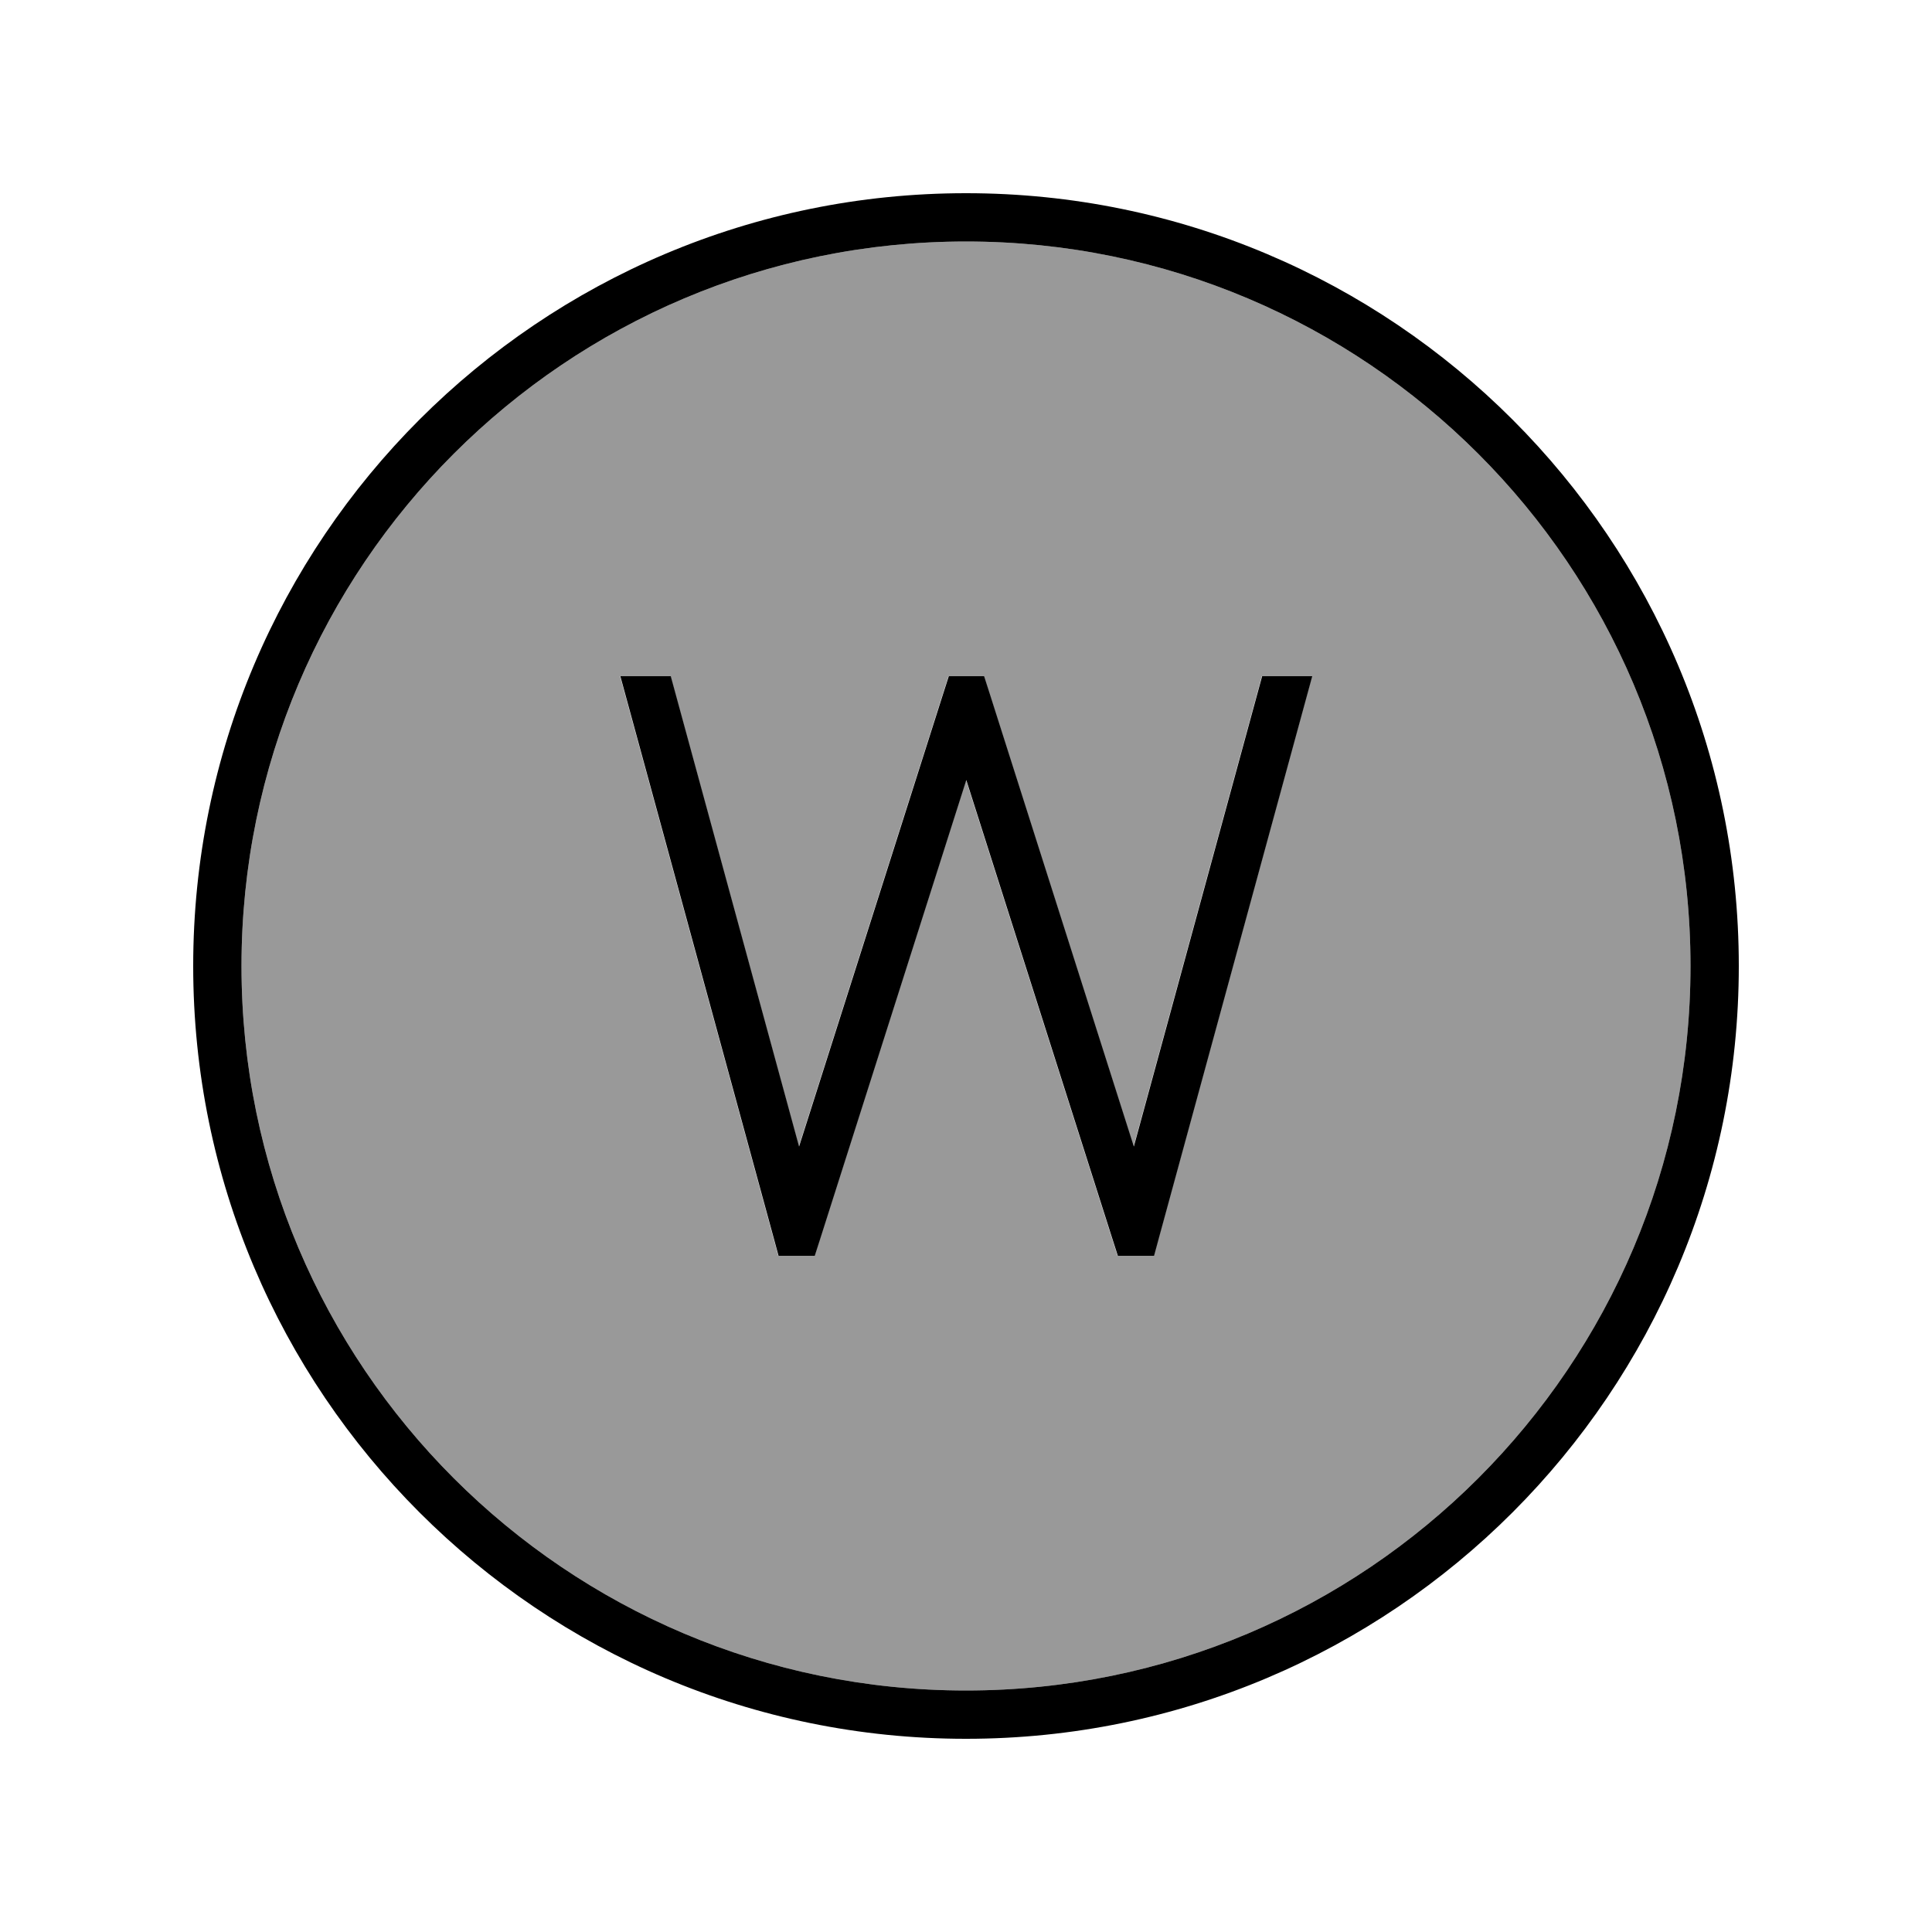
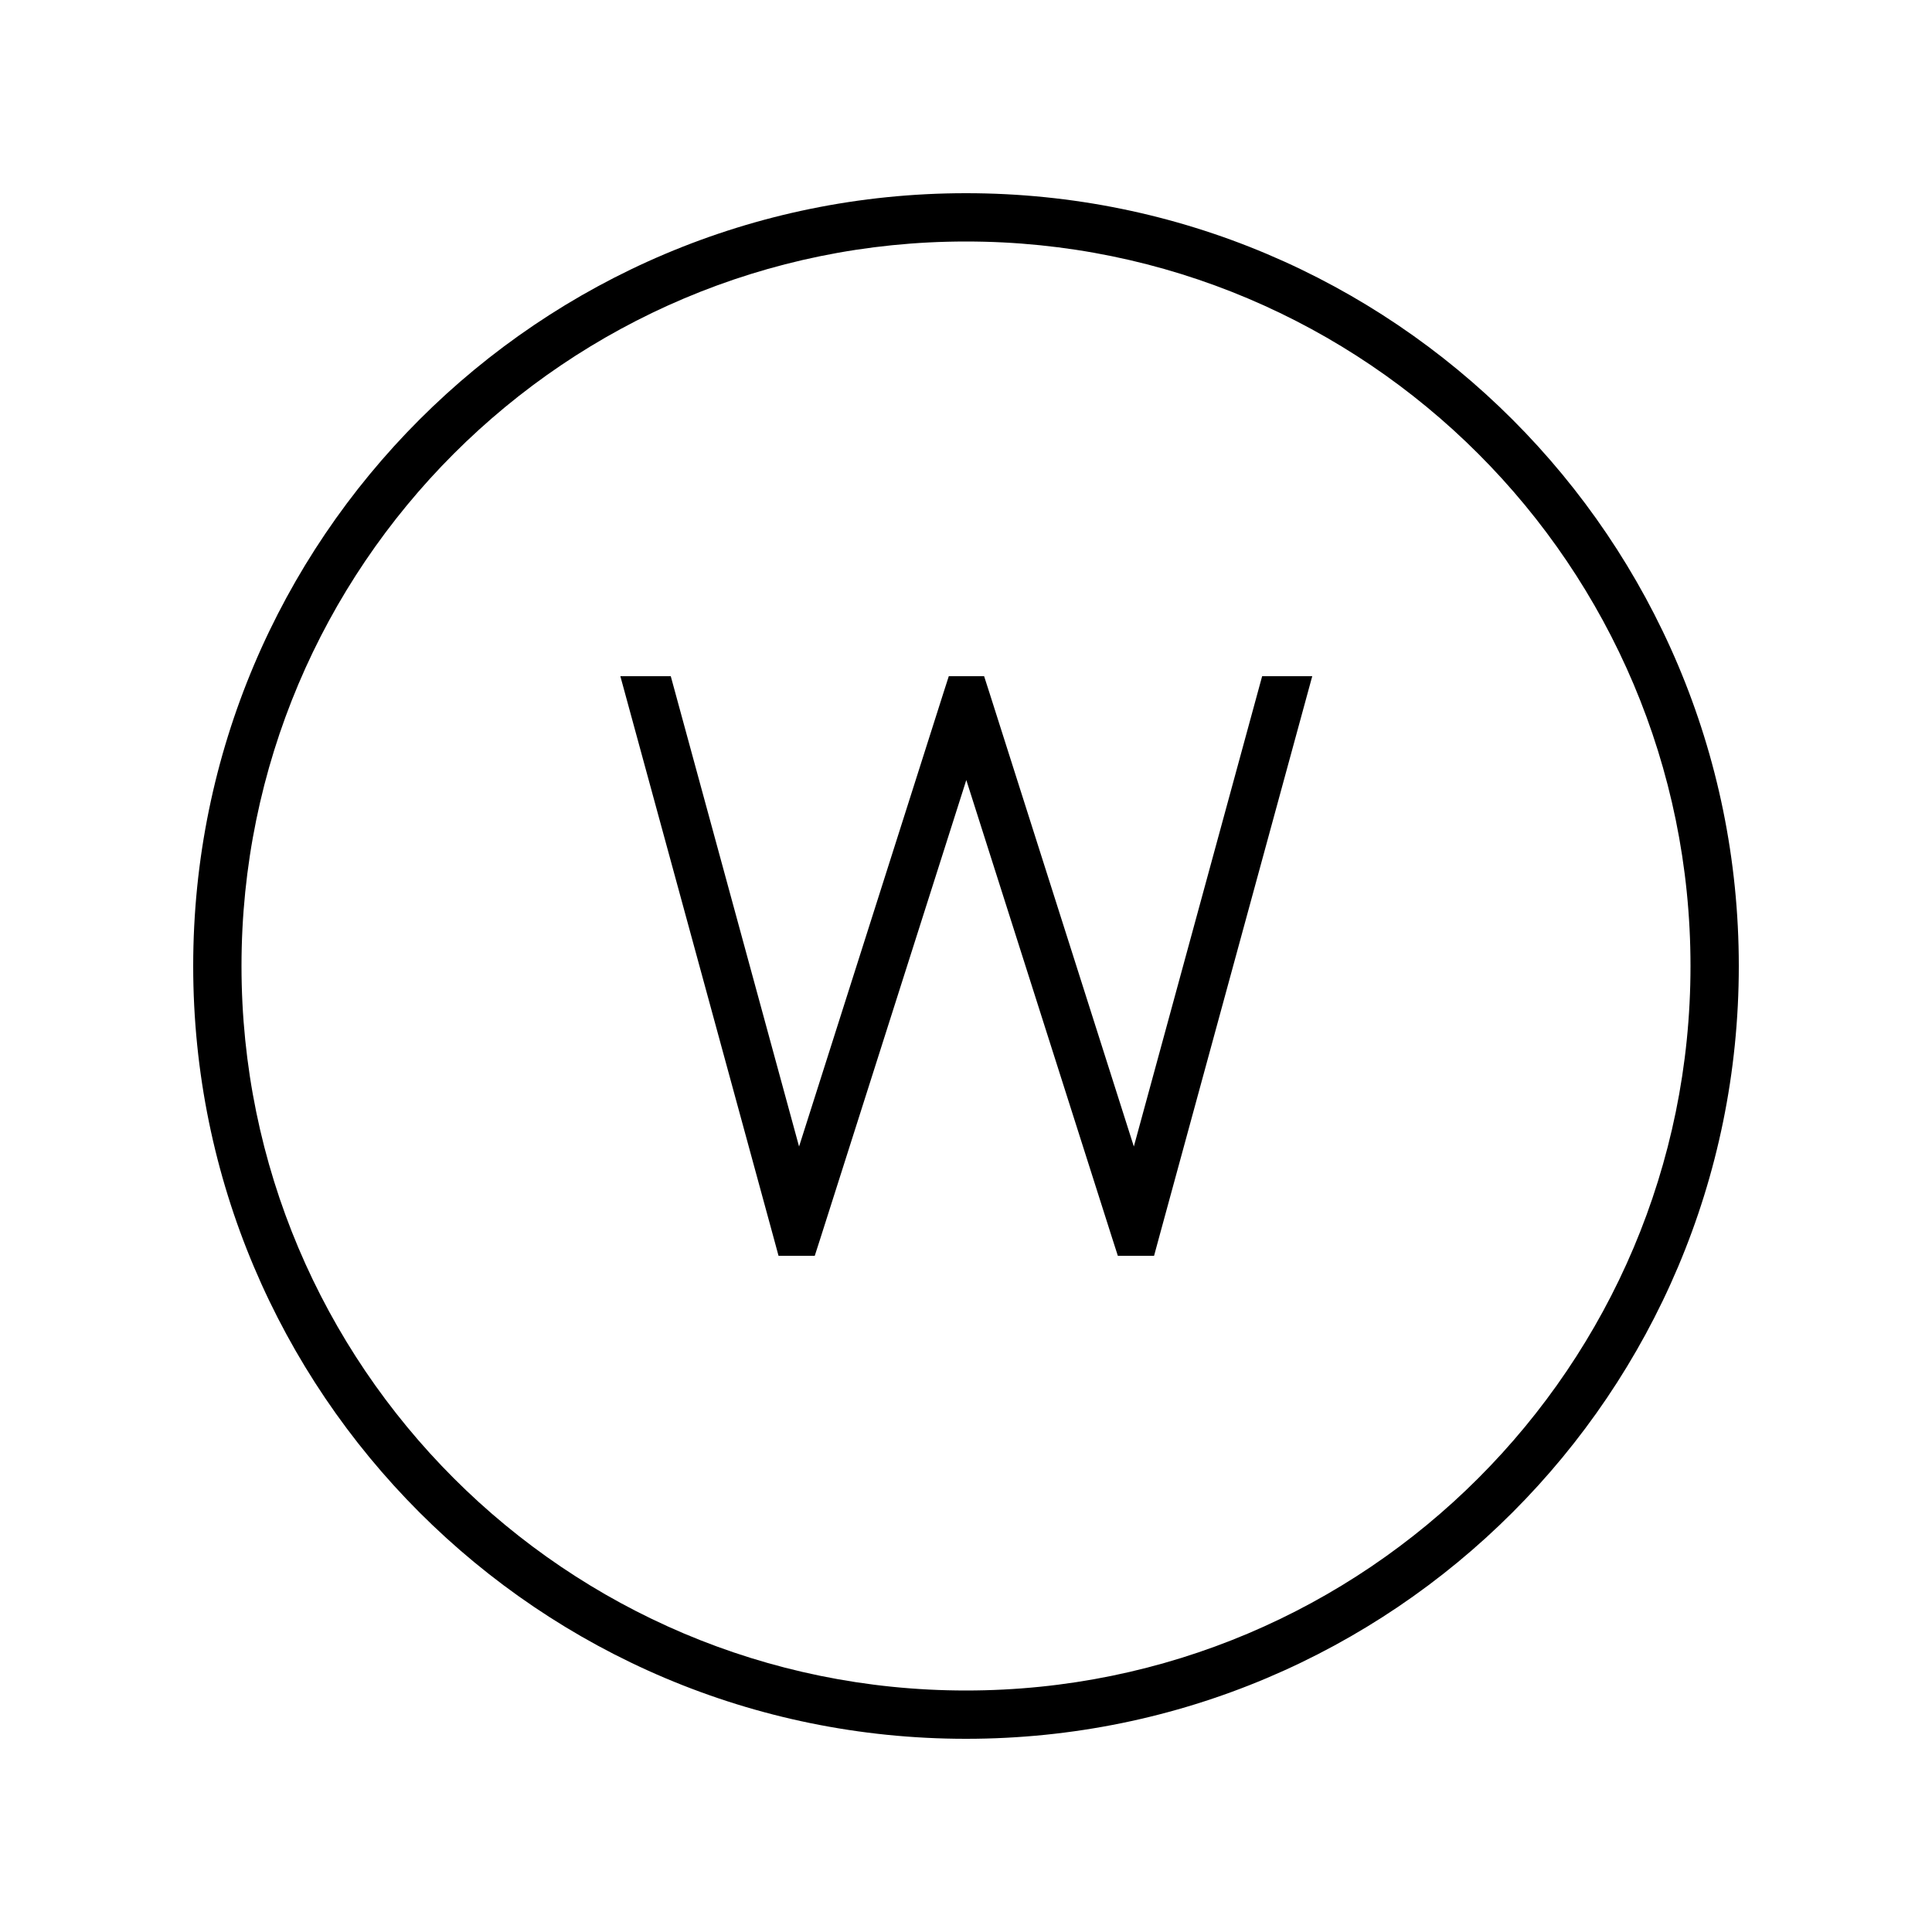
<svg xmlns="http://www.w3.org/2000/svg" viewBox="0 0 640 640">
-   <path opacity=".4" fill="currentColor" d="M80 320C80 452.5 187.5 560 320 560C452.5 560 560 452.5 560 320C560 187.5 452.5 80 320 80C187.5 80 80 187.5 80 320zM205.5 224L222.1 224L264.6 379.8L312.4 229.6L314.2 224L325.9 224L327.7 229.6L375.5 379.8L418 224L434.6 224L383.8 410.1L382.2 416L370.2 416L368.4 410.4L320 258.4L271.6 410.4L269.8 416L257.8 416L256.2 410.1L205.4 224z" />
  <path fill="currentColor" d="M320 80C452.5 80 560 187.5 560 320C560 452.5 452.5 560 320 560C187.5 560 80 452.5 80 320C80 187.5 187.5 80 320 80zM320 576C461.4 576 576 461.4 576 320C576 178.6 461.4 64 320 64C178.6 64 64 178.6 64 320C64 461.4 178.6 576 320 576zM205.5 224L256.3 410.1L257.9 416L269.9 416L271.7 410.4L320.1 258.4L368.5 410.4L370.3 416L382.3 416L383.9 410.1L434.7 224L418.1 224L375.6 379.8L327.8 229.6L326 224L314.3 224L312.5 229.6L264.7 379.8L222.2 224L205.6 224z" />
</svg>